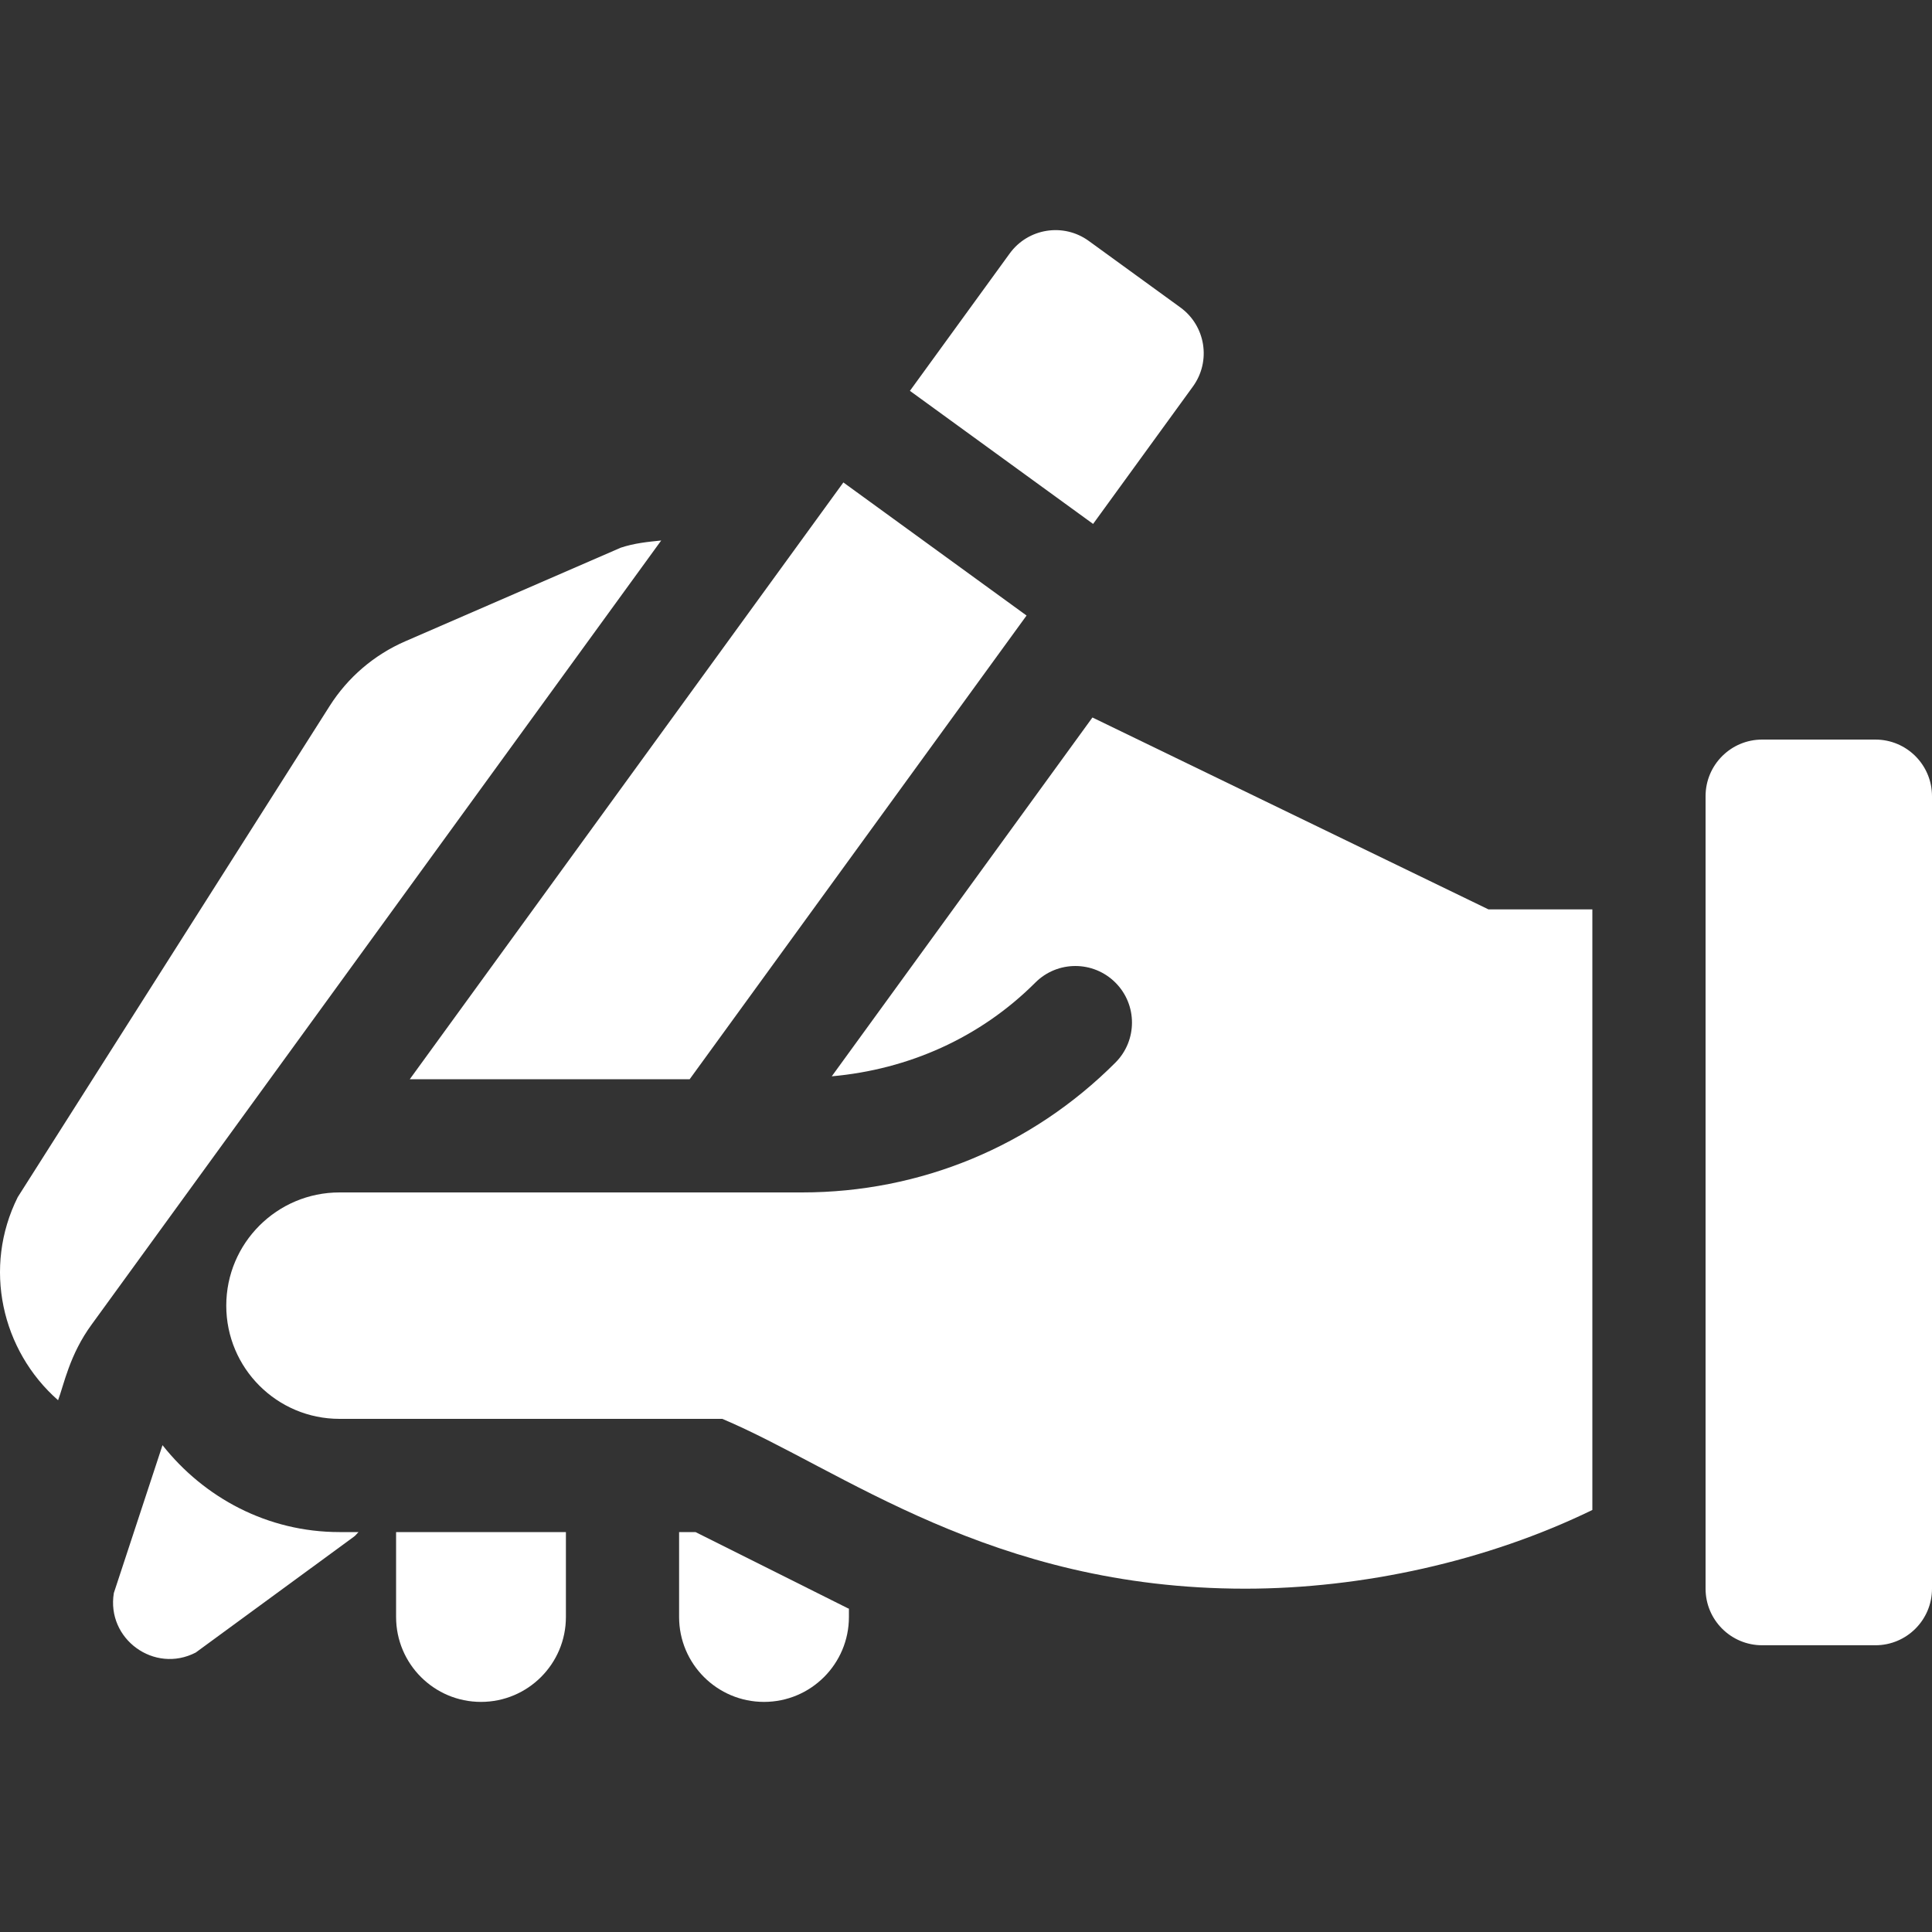
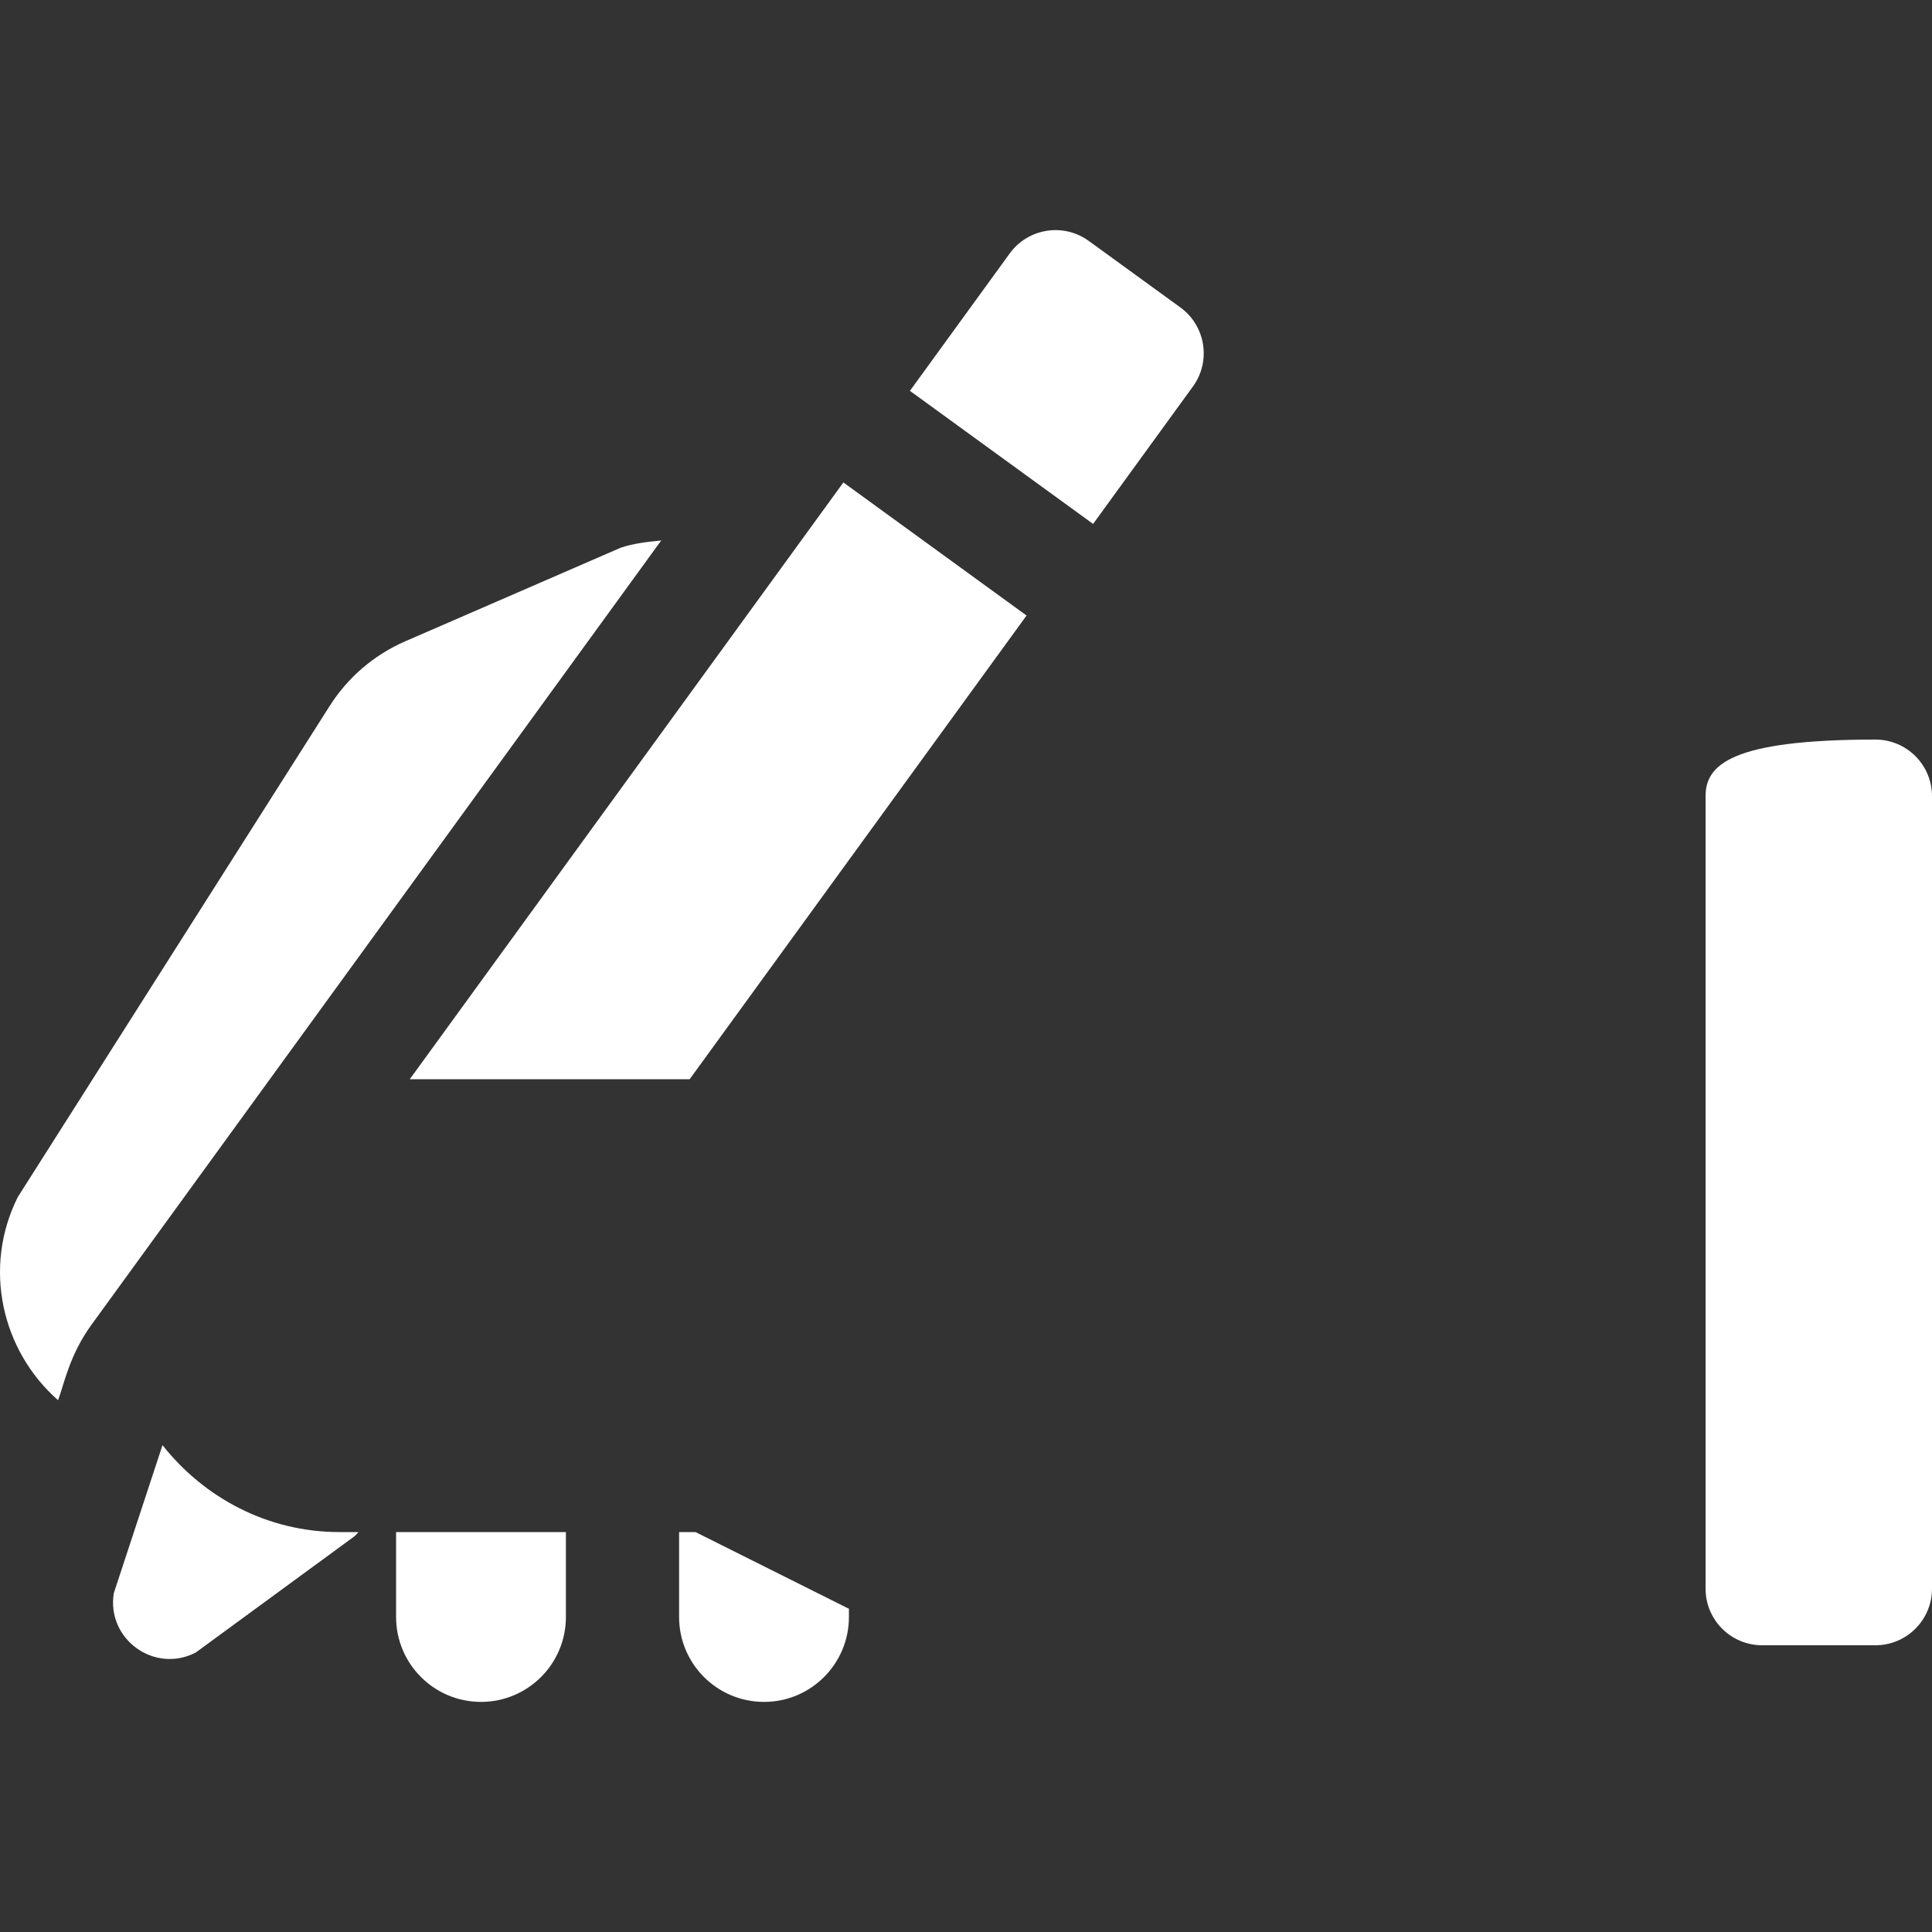
<svg xmlns="http://www.w3.org/2000/svg" width="70" height="70" viewBox="0 0 70 70" fill="none">
  <rect x="0" y="0" width="70" height="70" fill="#333333" stroke="none" />
-   <path d="M67.949 26.796H63.847C62.714 26.796 61.796 27.714 61.796 28.847V57.561C61.796 58.693 62.714 59.611 63.847 59.611H67.949C69.082 59.611 70 58.693 70 57.561V28.847C70 27.714 69.082 26.796 67.949 26.796ZM36.584 9.183L32.968 14.161L39.605 18.983L43.221 14.005C43.887 13.089 43.684 11.806 42.768 11.14L39.449 8.73C38.533 8.064 37.25 8.267 36.584 9.183ZM14.689 23.233C13.56 23.722 12.604 24.539 11.945 25.578L0.643 43.374C-0.631 45.925 0.056 48.933 2.104 50.733C2.315 50.177 2.517 49.083 3.327 47.981L23.957 19.583C23.47 19.632 22.98 19.681 22.491 19.844L14.689 23.233ZM30.758 58.586V58.286C30.741 58.278 30.723 58.272 30.706 58.264L25.2 55.51H24.605V58.586C24.605 60.285 25.983 61.663 27.682 61.663C29.381 61.663 30.758 60.285 30.758 58.586ZM20.504 58.586V55.51H14.351V58.586C14.351 60.285 15.728 61.663 17.427 61.663C19.126 61.663 20.504 60.285 20.504 58.586ZM7.093 59.874L12.825 55.676C12.889 55.63 12.933 55.563 12.991 55.51H12.3C9.692 55.51 7.392 54.264 5.888 52.361L4.125 57.717C3.848 59.384 5.594 60.652 7.093 59.874ZM24.988 39.102L37.194 22.302L30.557 17.48L14.847 39.102H24.988Z" fill="white" />
-   <path d="M39.581 25.996L30.136 38.997C32.919 38.748 35.513 37.6 37.512 35.601C38.313 34.8 39.611 34.8 40.413 35.601C41.214 36.4 41.214 37.7 40.413 38.501C37.382 41.534 33.35 43.204 29.06 43.204H12.3C10.035 43.204 8.198 45.041 8.198 47.306C8.198 49.571 10.035 51.408 12.3 51.408H26.17C30.47 53.22 35.89 57.561 45.115 57.561C49.36 57.561 53.878 56.566 57.694 54.709V32.949H53.93L39.581 25.996Z" fill="white" />
+   <path d="M67.949 26.796C62.714 26.796 61.796 27.714 61.796 28.847V57.561C61.796 58.693 62.714 59.611 63.847 59.611H67.949C69.082 59.611 70 58.693 70 57.561V28.847C70 27.714 69.082 26.796 67.949 26.796ZM36.584 9.183L32.968 14.161L39.605 18.983L43.221 14.005C43.887 13.089 43.684 11.806 42.768 11.14L39.449 8.73C38.533 8.064 37.25 8.267 36.584 9.183ZM14.689 23.233C13.56 23.722 12.604 24.539 11.945 25.578L0.643 43.374C-0.631 45.925 0.056 48.933 2.104 50.733C2.315 50.177 2.517 49.083 3.327 47.981L23.957 19.583C23.47 19.632 22.98 19.681 22.491 19.844L14.689 23.233ZM30.758 58.586V58.286C30.741 58.278 30.723 58.272 30.706 58.264L25.2 55.51H24.605V58.586C24.605 60.285 25.983 61.663 27.682 61.663C29.381 61.663 30.758 60.285 30.758 58.586ZM20.504 58.586V55.51H14.351V58.586C14.351 60.285 15.728 61.663 17.427 61.663C19.126 61.663 20.504 60.285 20.504 58.586ZM7.093 59.874L12.825 55.676C12.889 55.63 12.933 55.563 12.991 55.51H12.3C9.692 55.51 7.392 54.264 5.888 52.361L4.125 57.717C3.848 59.384 5.594 60.652 7.093 59.874ZM24.988 39.102L37.194 22.302L30.557 17.48L14.847 39.102H24.988Z" fill="white" />
</svg>